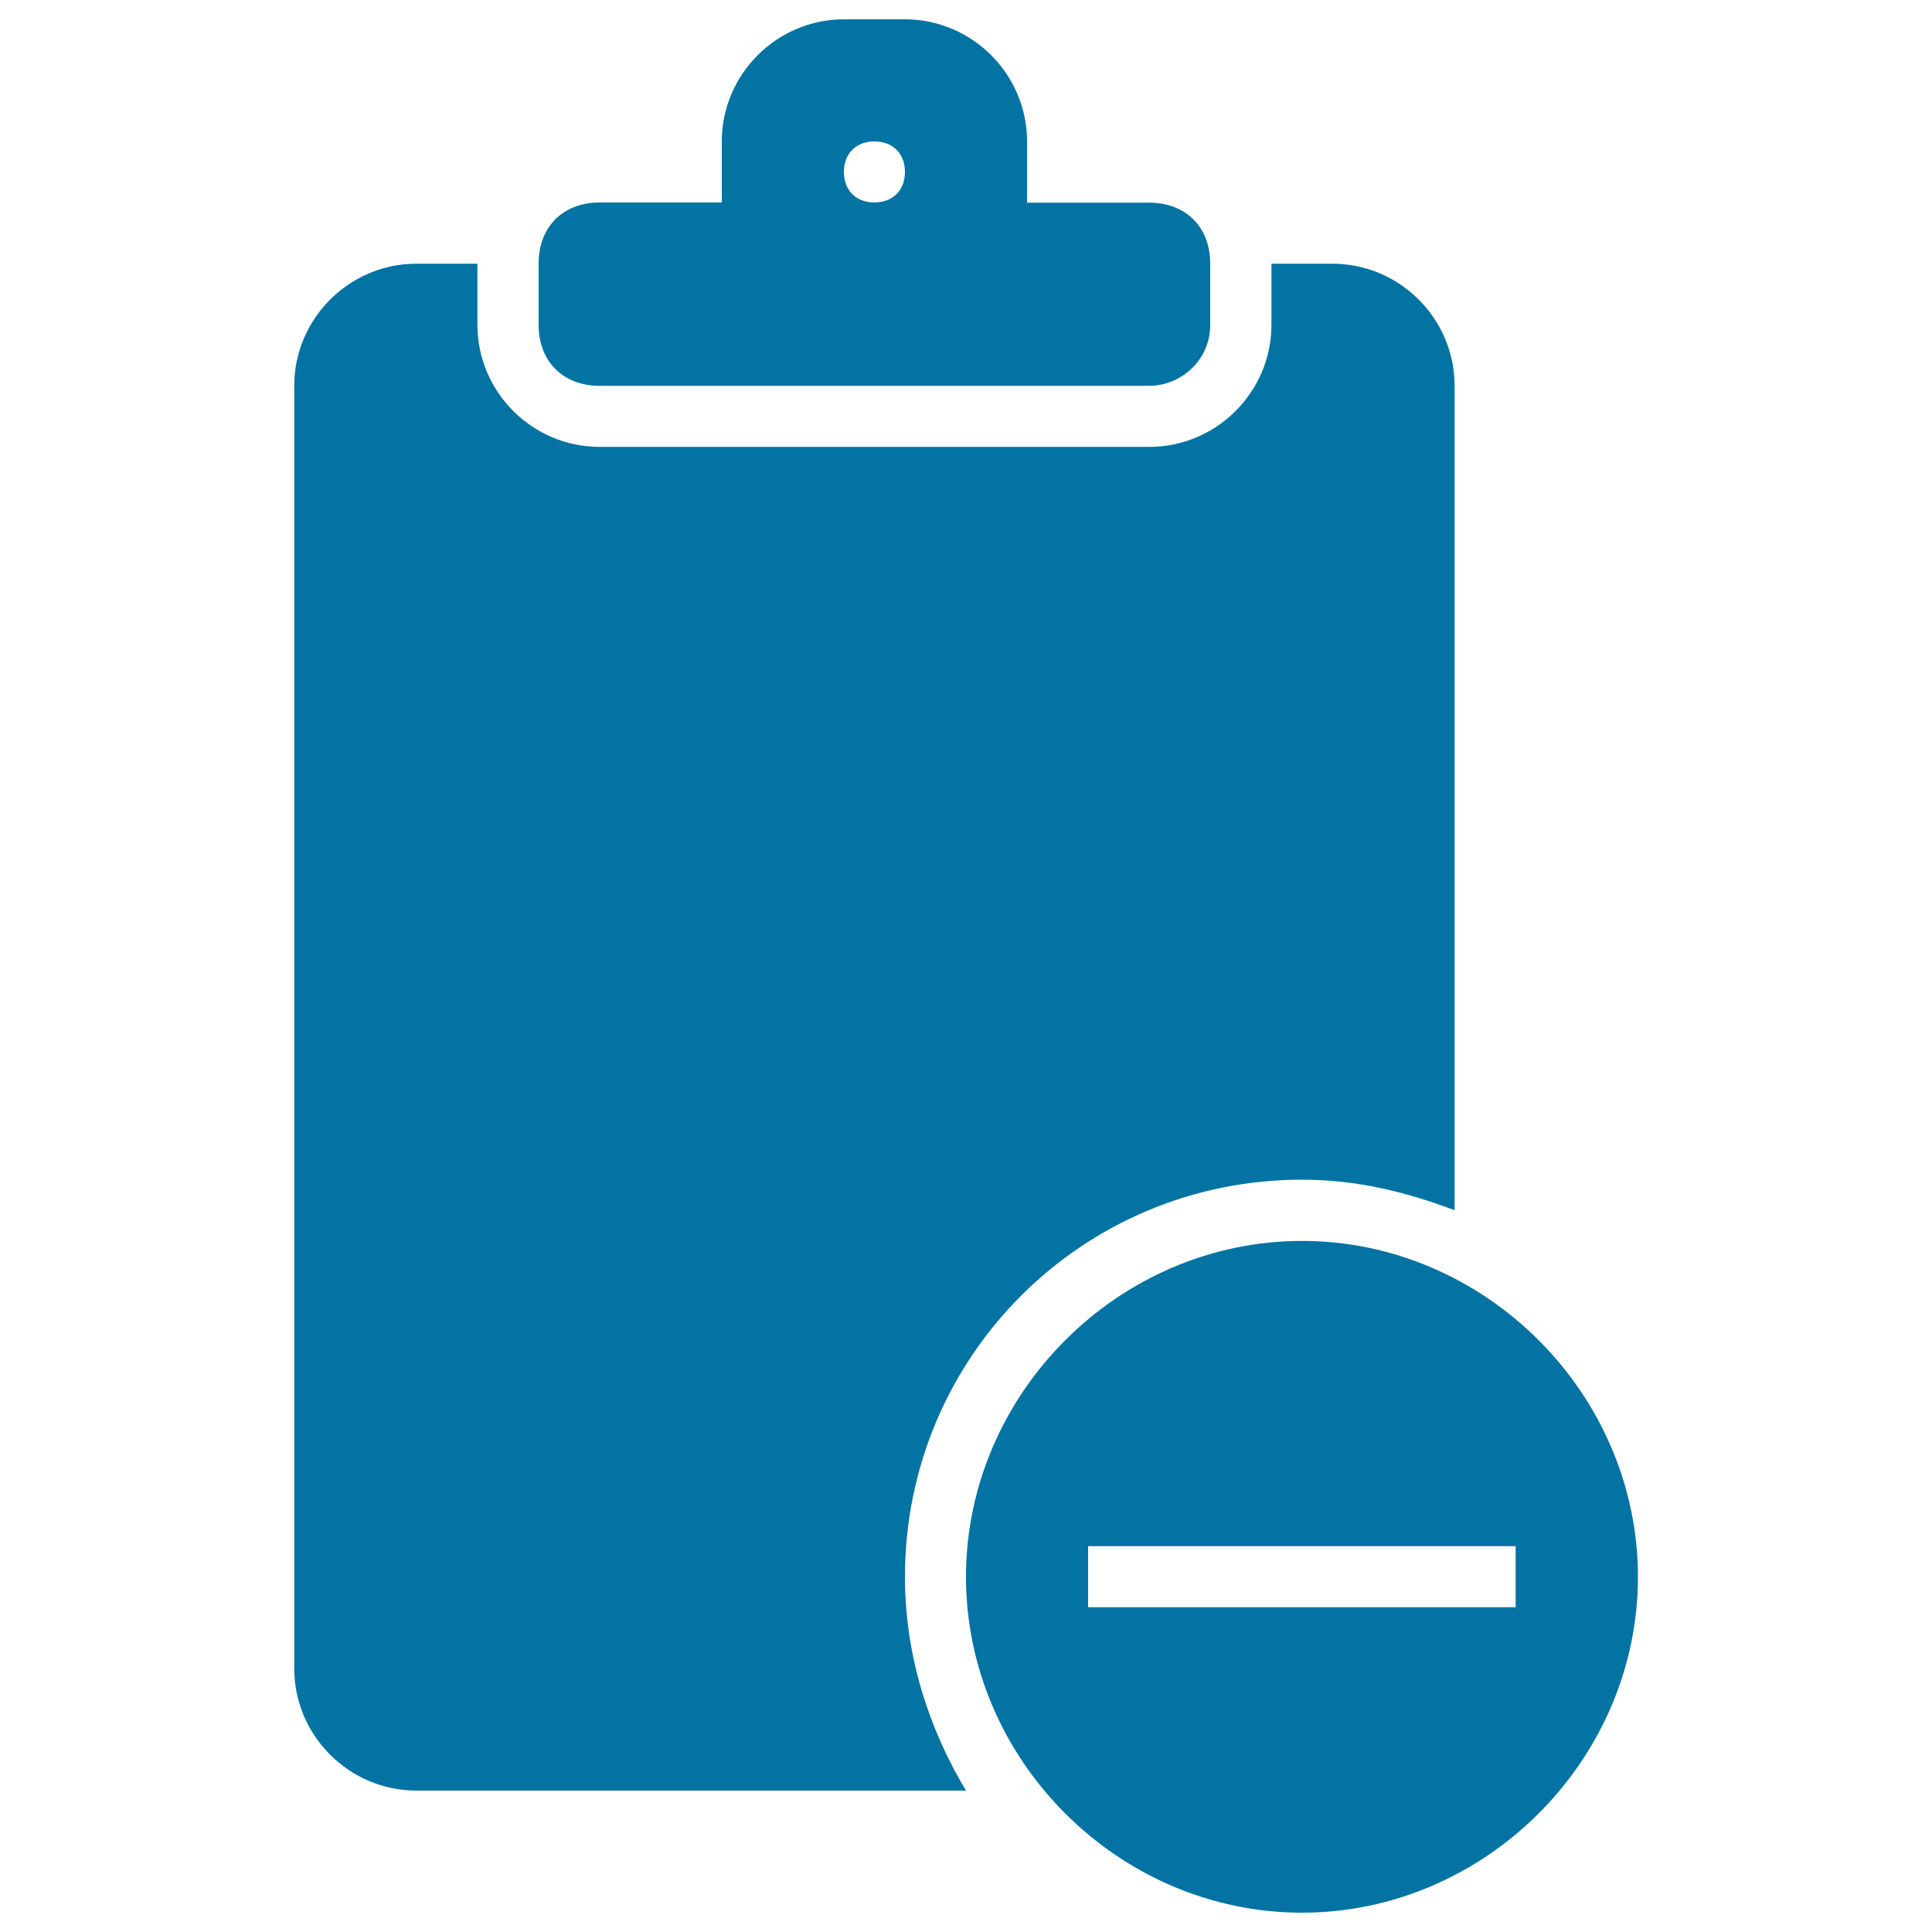
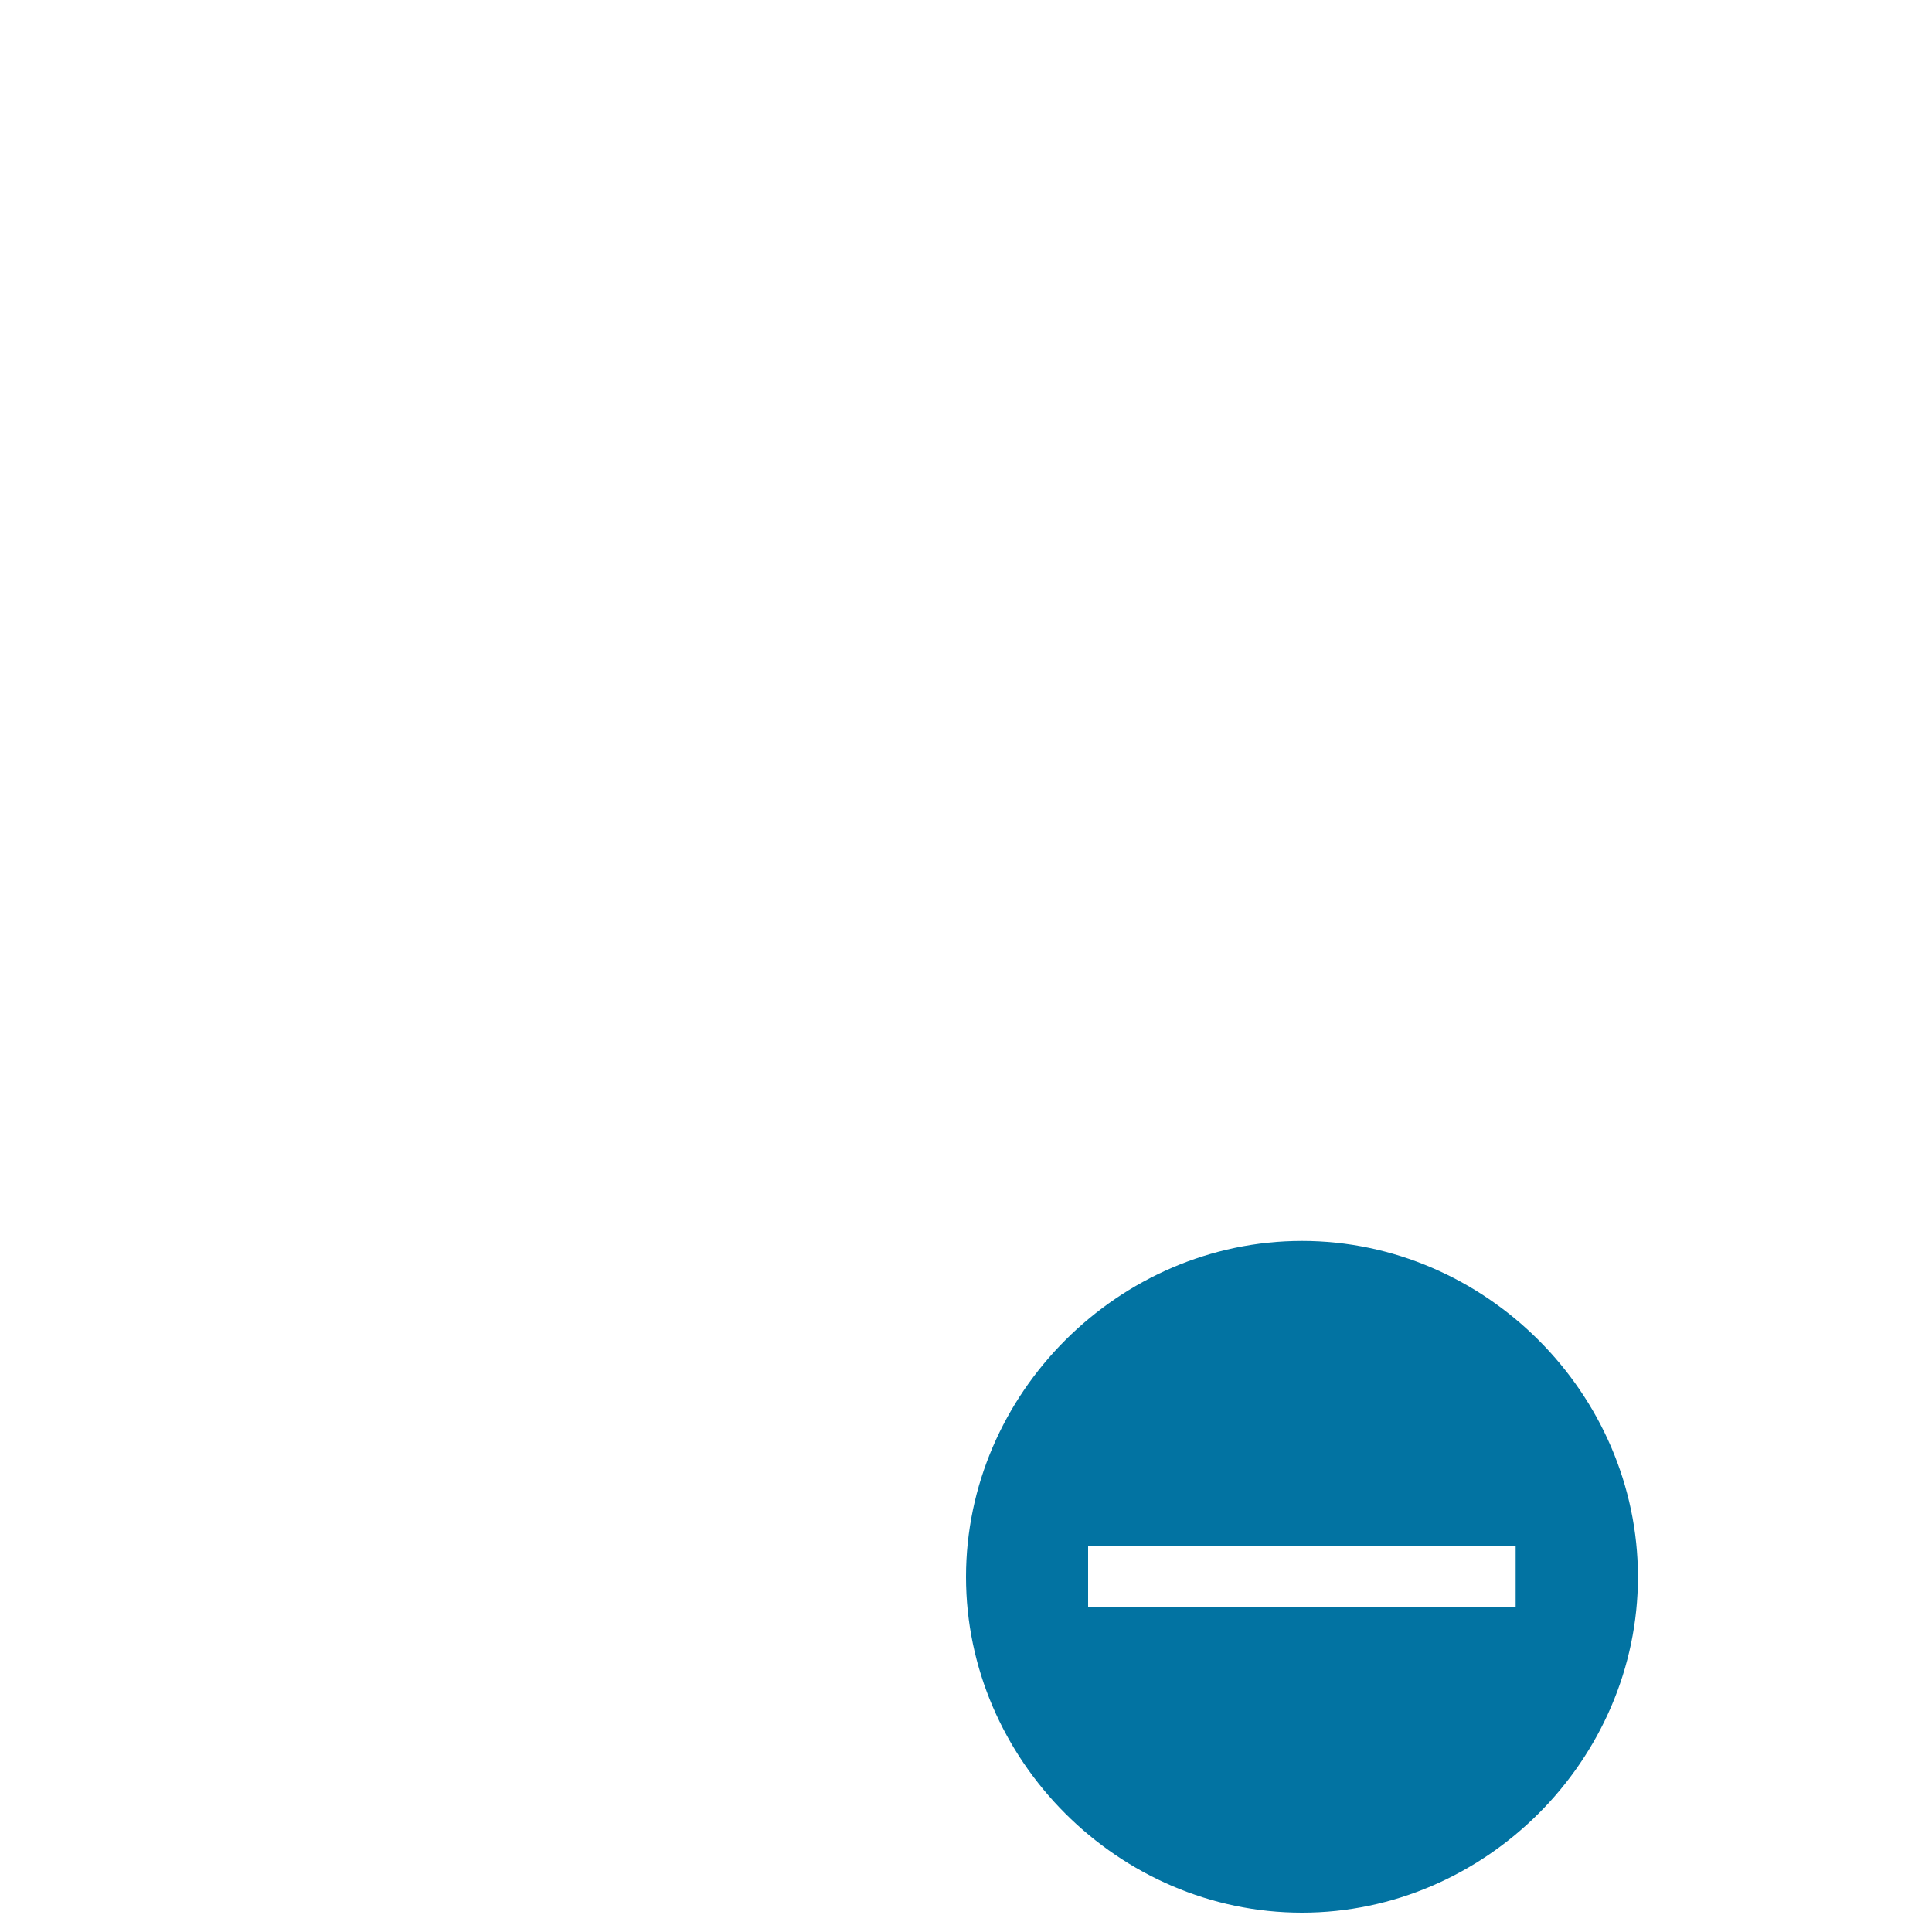
<svg xmlns="http://www.w3.org/2000/svg" viewBox="0 0 1000 1000" style="fill:#0273a2">
  <title>Remove Clipboard Interface Symbol SVG icon</title>
  <g>
    <g>
-       <path d="M673.9,610.6c28.5,0,53.7,6.3,79,15.8V199.7c0-34.8-28.5-63.2-63.2-63.2h-31.6l0,0v31.6c0,34.8-28.5,63.2-63.2,63.2H310.3c-34.8,0-63.2-28.5-63.2-63.2v-31.6l0,0h-31.6c-34.8,0-63.2,28.5-63.2,63.2v663.9c0,34.8,28.5,63.2,63.2,63.2H500c-19-31.6-31.6-69.5-31.6-110.6C468.4,702.3,560.1,610.6,673.9,610.6z" />
-       <path d="M310.3,199.7h284.5c15.8,0,31.6-12.6,31.6-31.6v-31.6c0-19-12.6-31.6-31.6-31.6h-63.2V73.2c0-34.8-28.5-63.2-63.2-63.2h-31.6c-34.8,0-63.2,28.5-63.2,63.2v31.6h-63.2c-19,0-31.6,12.6-31.6,31.6v31.6C278.7,187,291.4,199.7,310.3,199.7z M452.6,73.2c9.5,0,15.8,6.3,15.8,15.8c0,9.5-6.3,15.8-15.8,15.8c-9.5,0-15.8-6.3-15.8-15.8C436.8,79.5,443.1,73.2,452.6,73.2z" />
      <path d="M673.9,642.3c-94.8,0-173.9,79-173.9,173.9C500,911,579,990,673.9,990c94.8,0,173.9-79,173.9-173.9C847.7,721.3,768.7,642.3,673.9,642.3z M784.5,831.9H563.2v-31.6h221.3V831.9L784.5,831.9z" />
    </g>
  </g>
</svg>